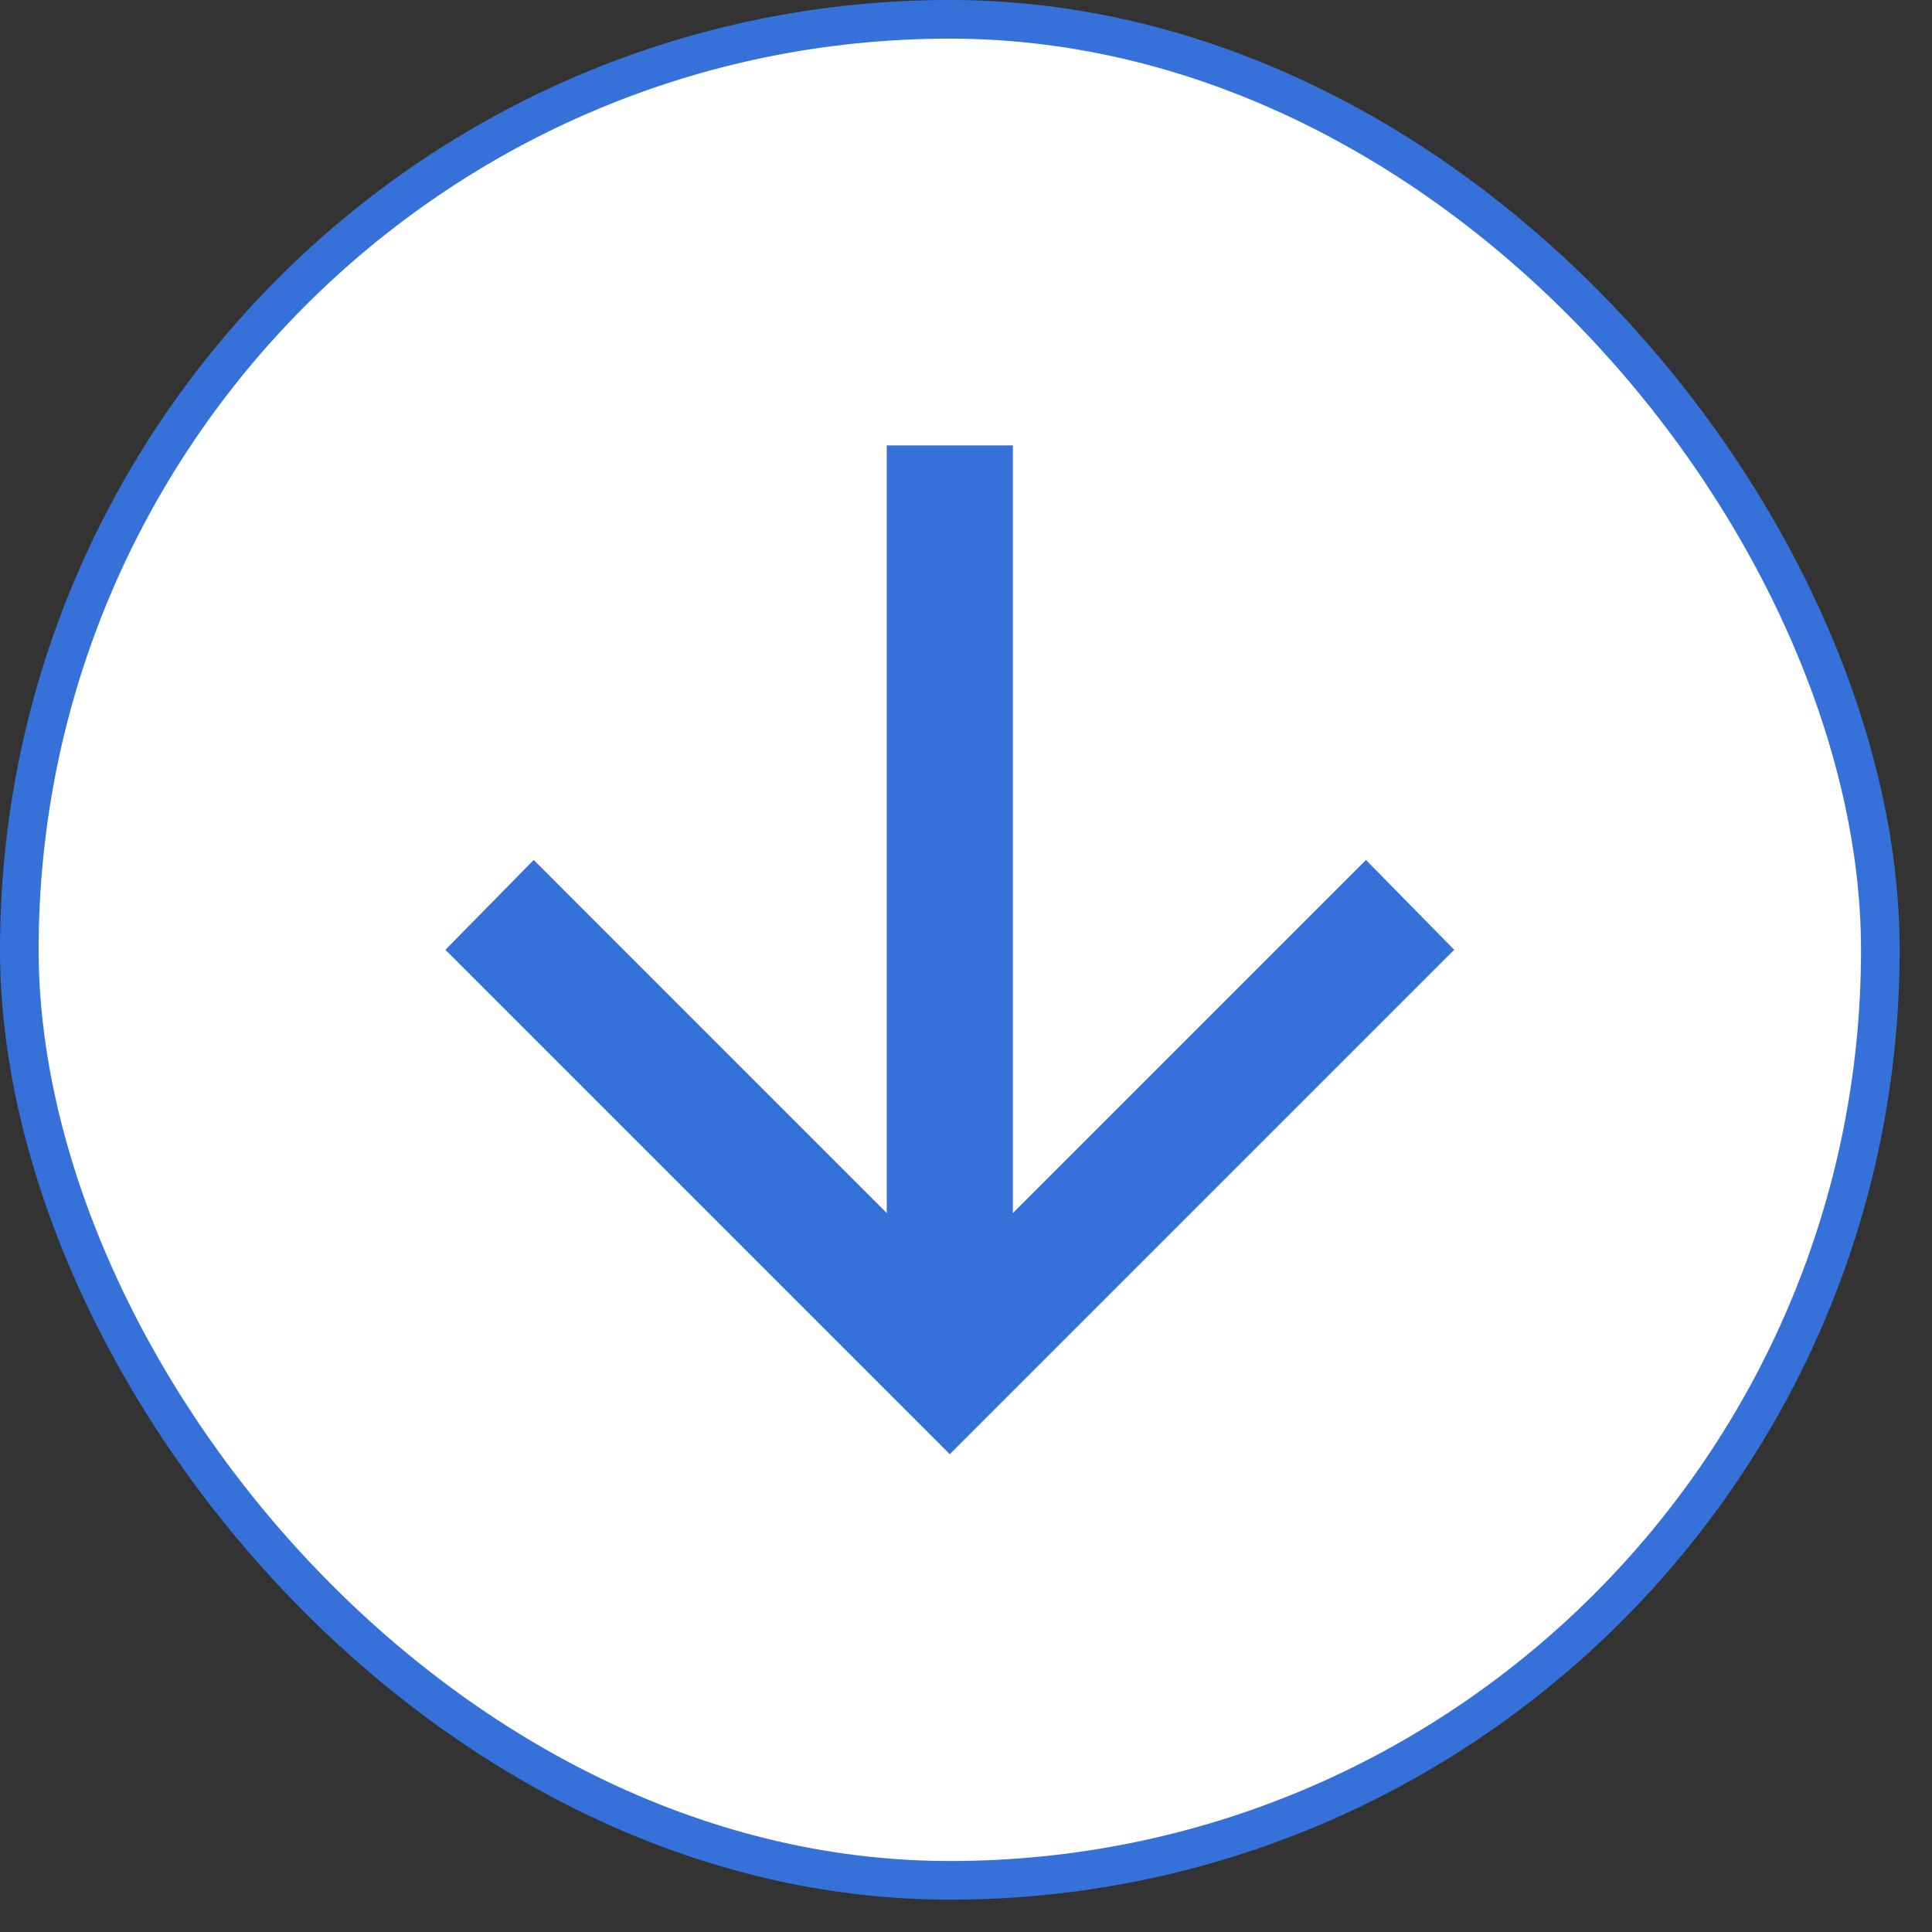
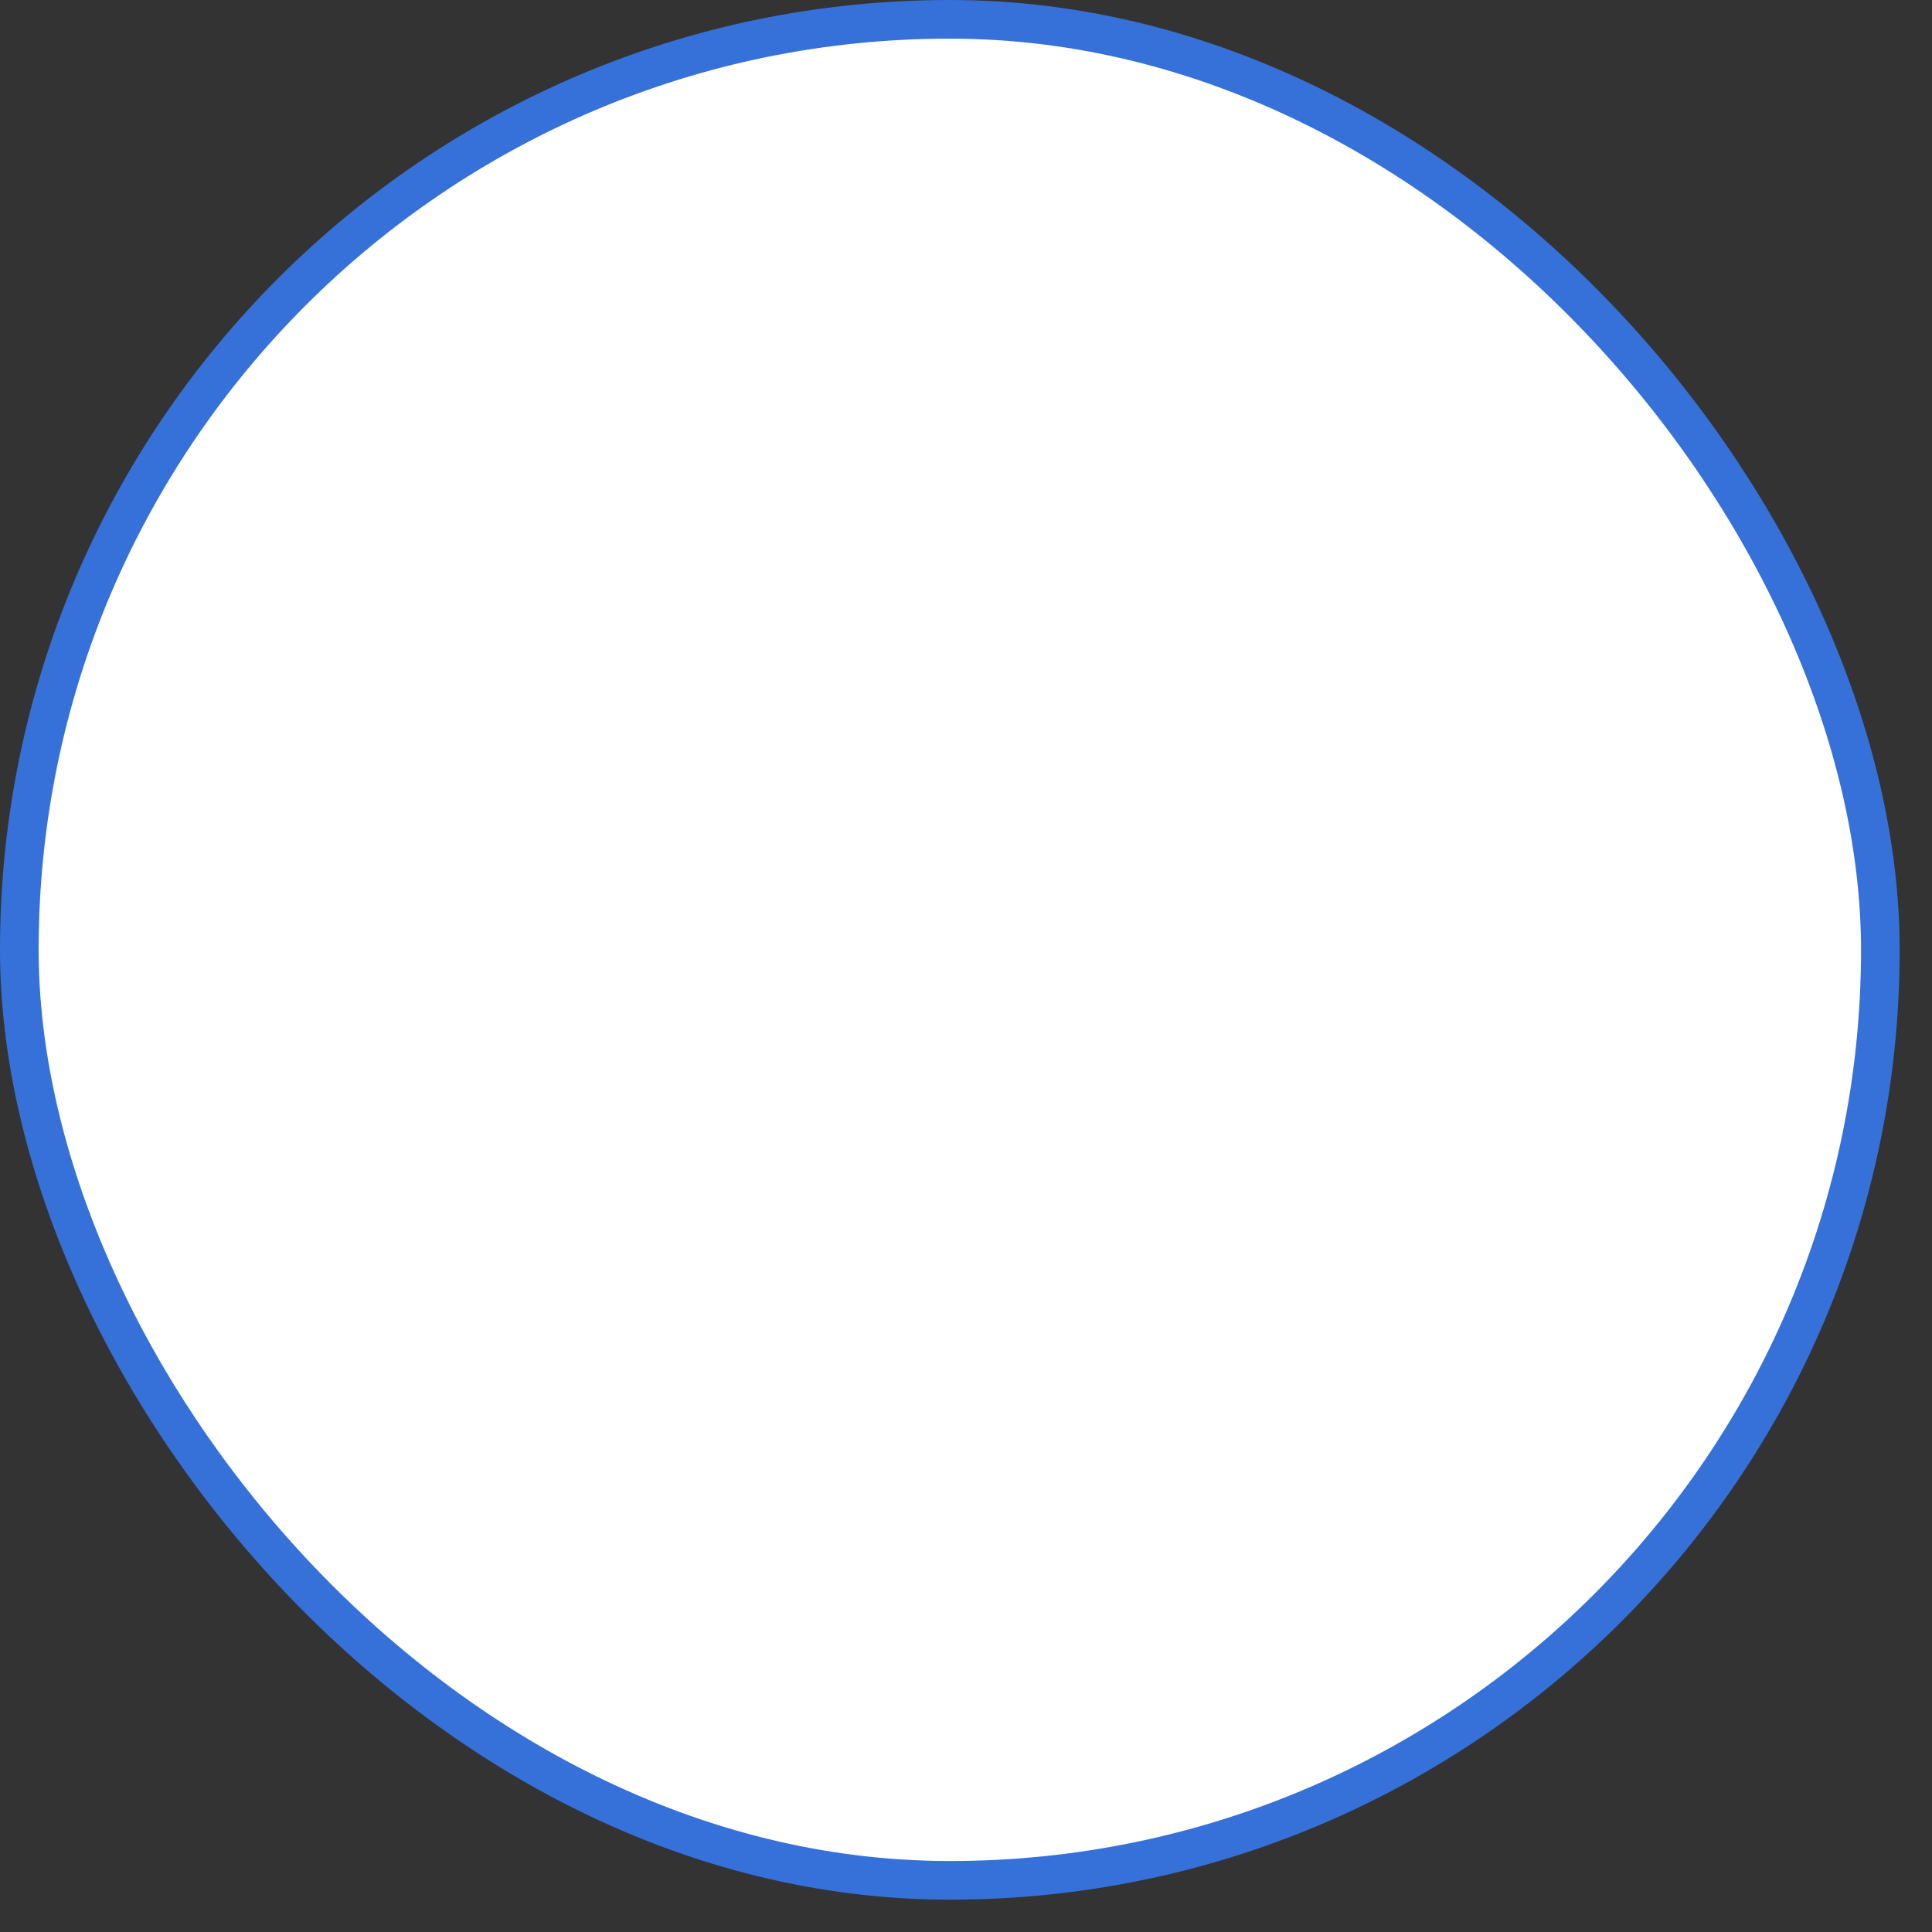
<svg xmlns="http://www.w3.org/2000/svg" width="50" height="50" viewBox="0 0 50 50" fill="none">
  <rect x="0" y="0" width="50" height="50" fill="#333333" stroke="none" />
  <rect x="0.5" y="0.5" width="48.163" height="48.163" rx="24.081" fill="white" />
  <rect x="0.5" y="0.5" width="48.163" height="48.163" rx="24.081" stroke="#3671DA" />
  <mask id="mask0_392_38" style="mask-type:alpha" maskUnits="userSpaceOnUse" x="5" y="5" width="40" height="40">
    <rect x="5" y="5" width="39.163" height="39.163" fill="#D9D9D9" />
  </mask>
  <g mask="url(#mask0_392_38)">
-     <path d="M22.949 11.527V31.394L13.812 22.256L11.527 24.581L24.581 37.635L37.635 24.581L35.351 22.256L26.213 31.394V11.527H22.949Z" fill="#3671DA" />
-   </g>
+     </g>
</svg>